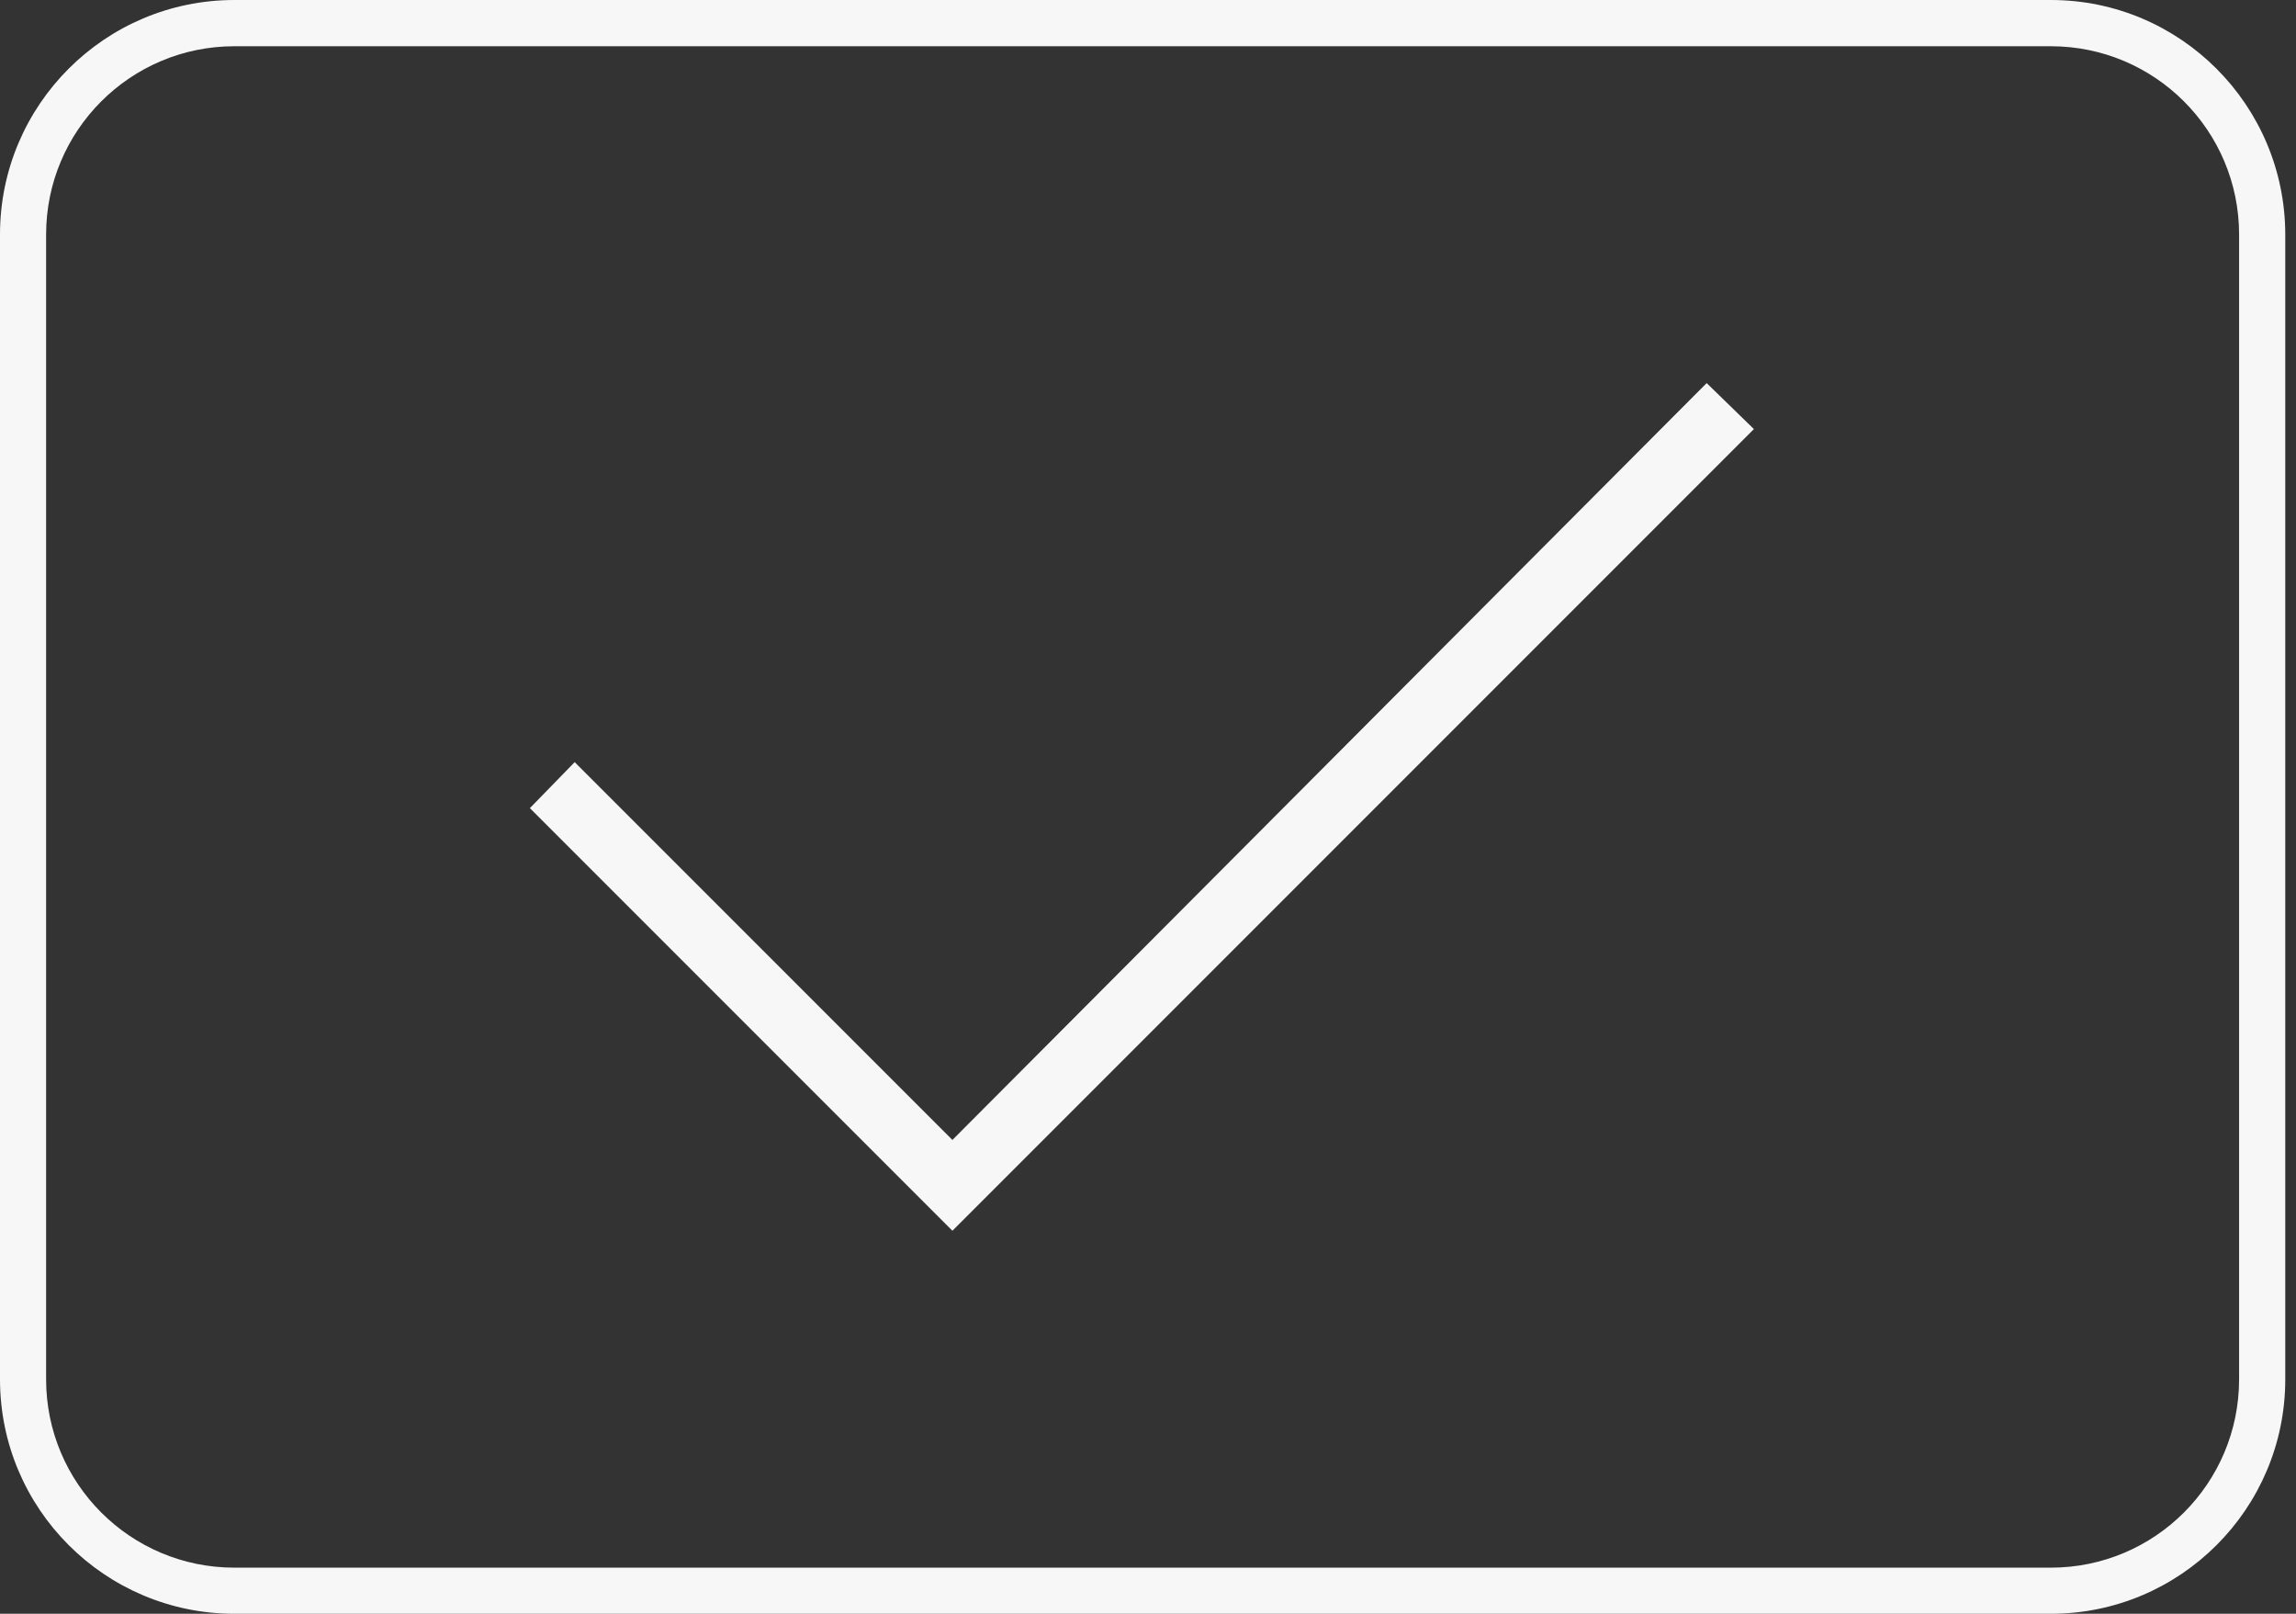
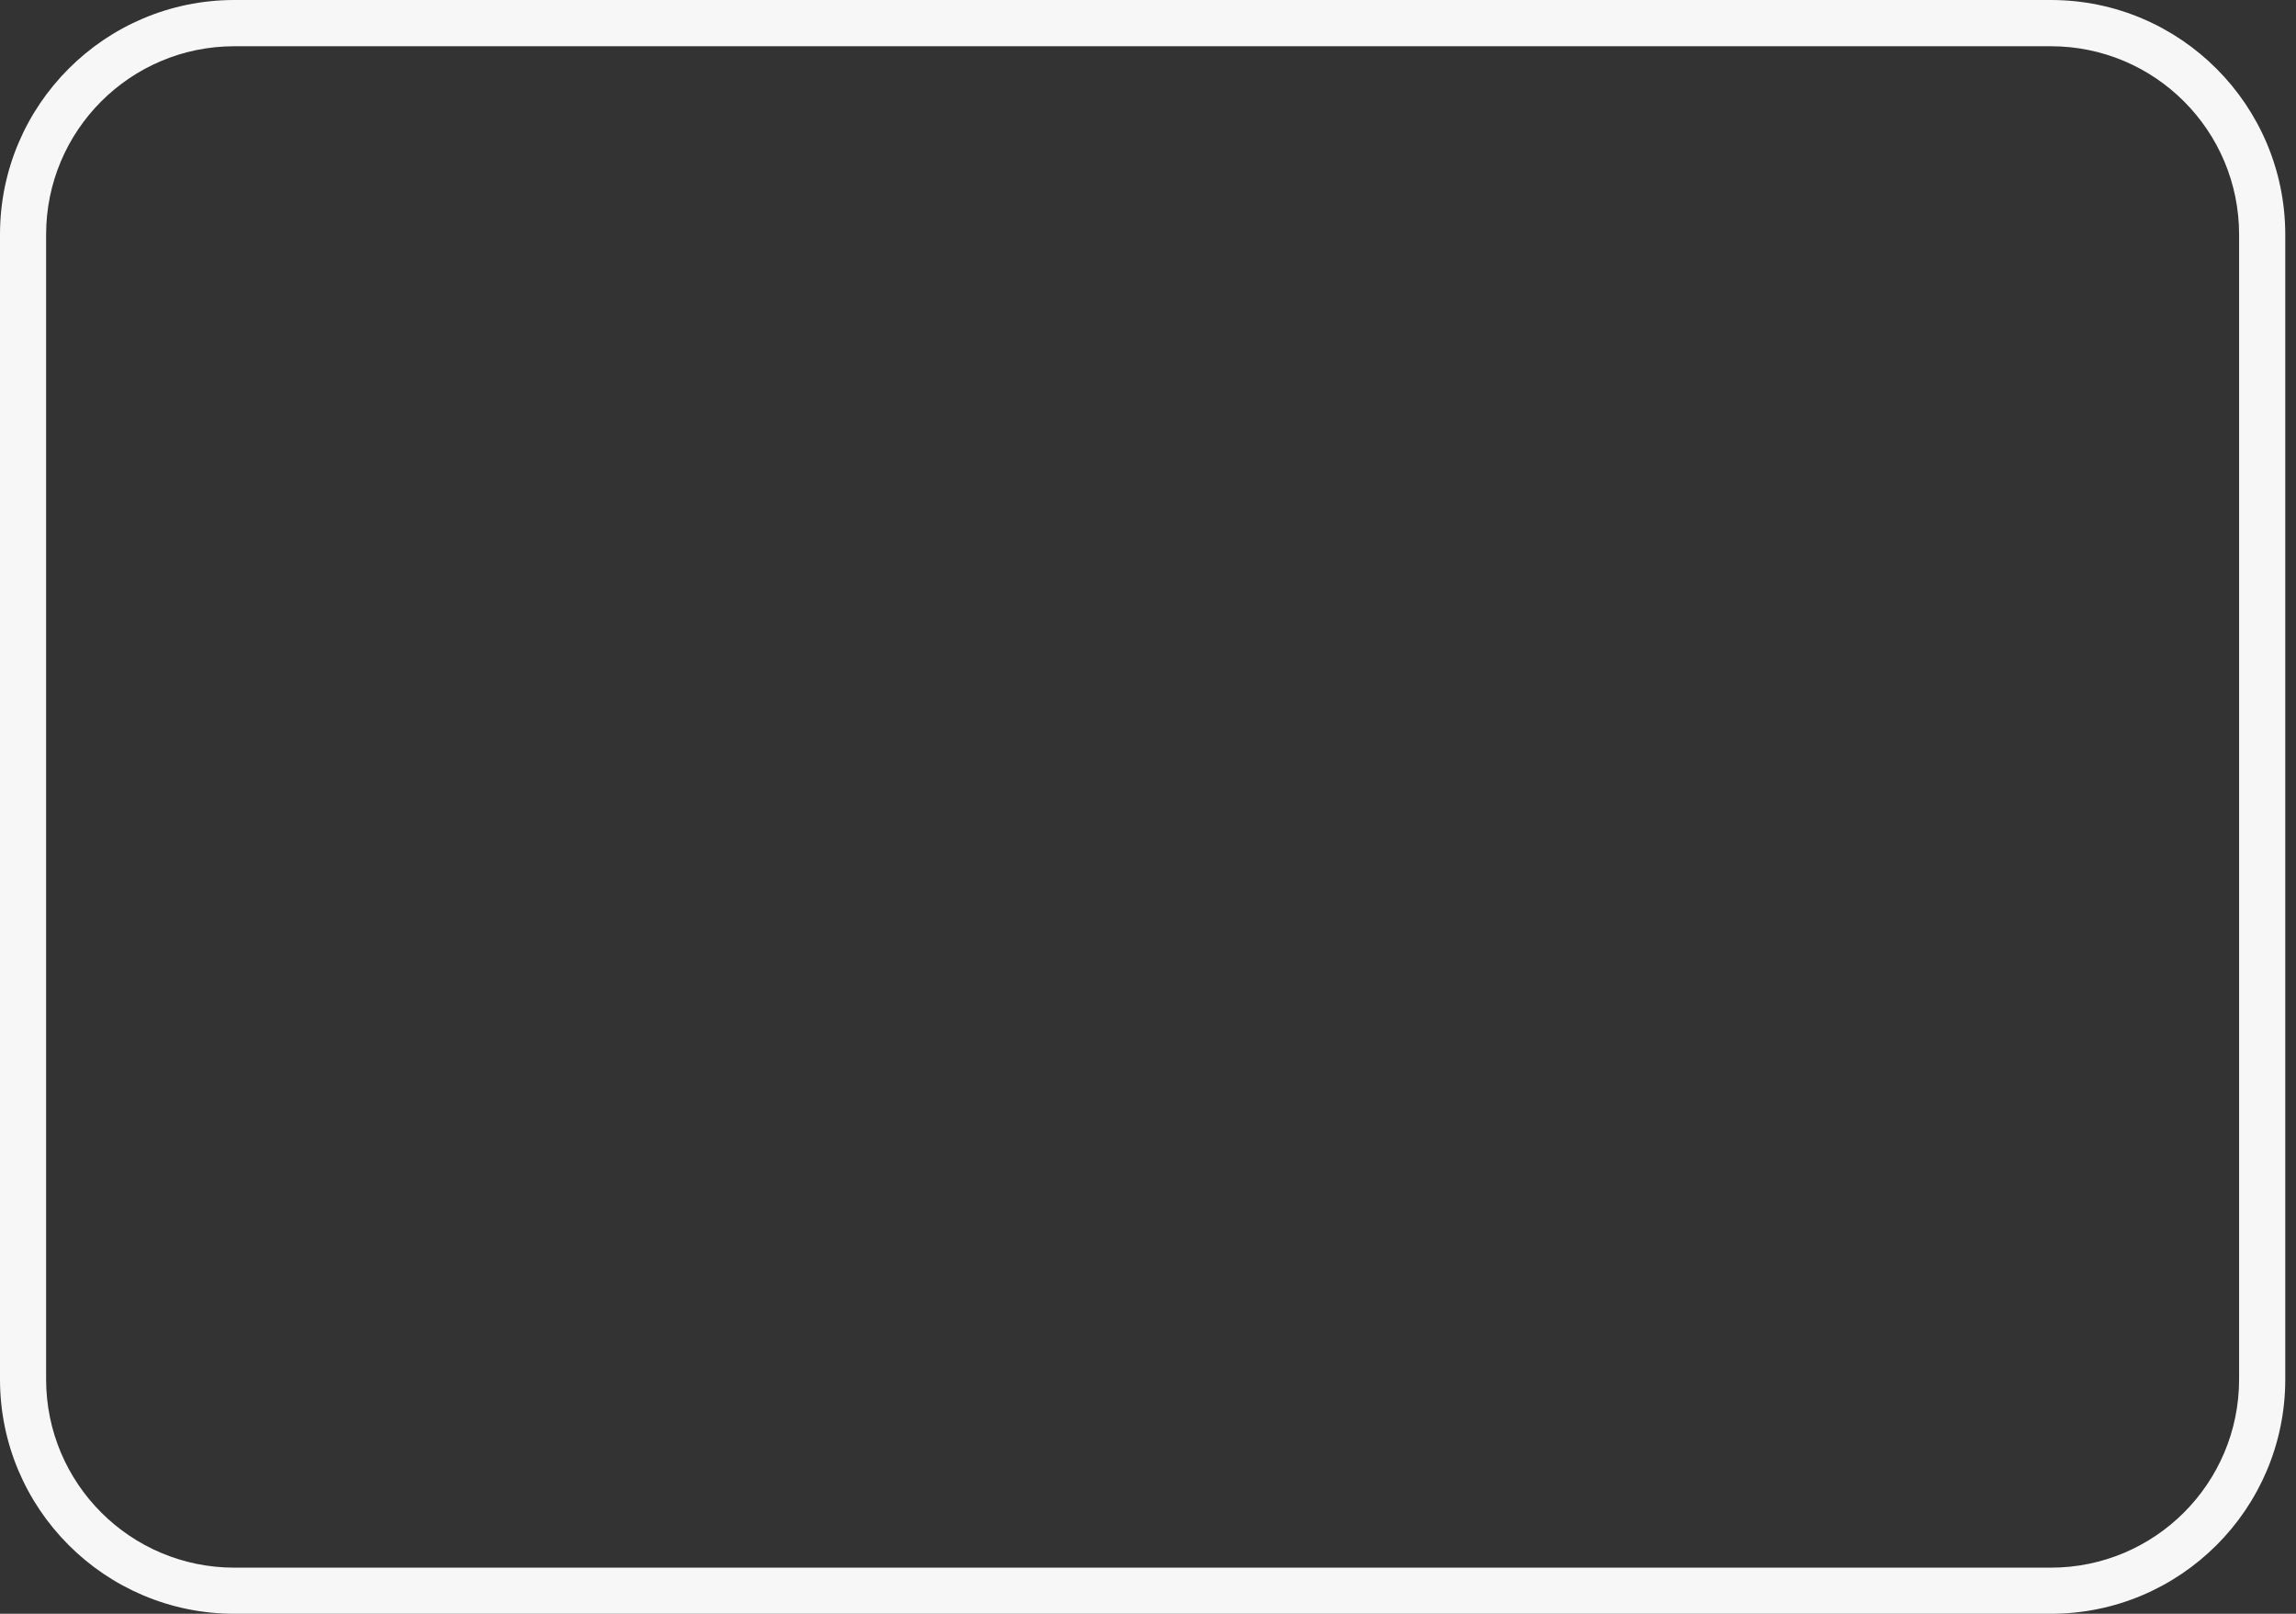
<svg xmlns="http://www.w3.org/2000/svg" width="37" height="26" viewBox="0 0 37 26" fill="none">
  <rect x="0" y="0" width="37" height="26" fill="#333333" stroke="none" />
  <path d="M33.049 0H3.777C1.692 0 0 1.692 0 3.777V22.223C0 24.308 1.692 26 3.777 26H33.049C35.135 26 36.827 24.308 36.827 22.223V3.779C36.825 1.694 35.135 0 33.049 0ZM36.083 22.223C36.083 23.899 34.725 25.257 33.049 25.257H3.777C2.101 25.257 0.743 23.899 0.743 22.223V3.779C0.743 2.103 2.101 0.745 3.777 0.745H33.049C34.725 0.745 36.083 2.103 36.083 3.779V22.225V22.223Z" fill="#F7F7F7" />
-   <path d="M15.348 18.366L9.261 12.279L8.539 13.02L15.348 19.829L28.264 6.913L27.503 6.172L15.348 18.366Z" fill="#F7F7F7" />
</svg>